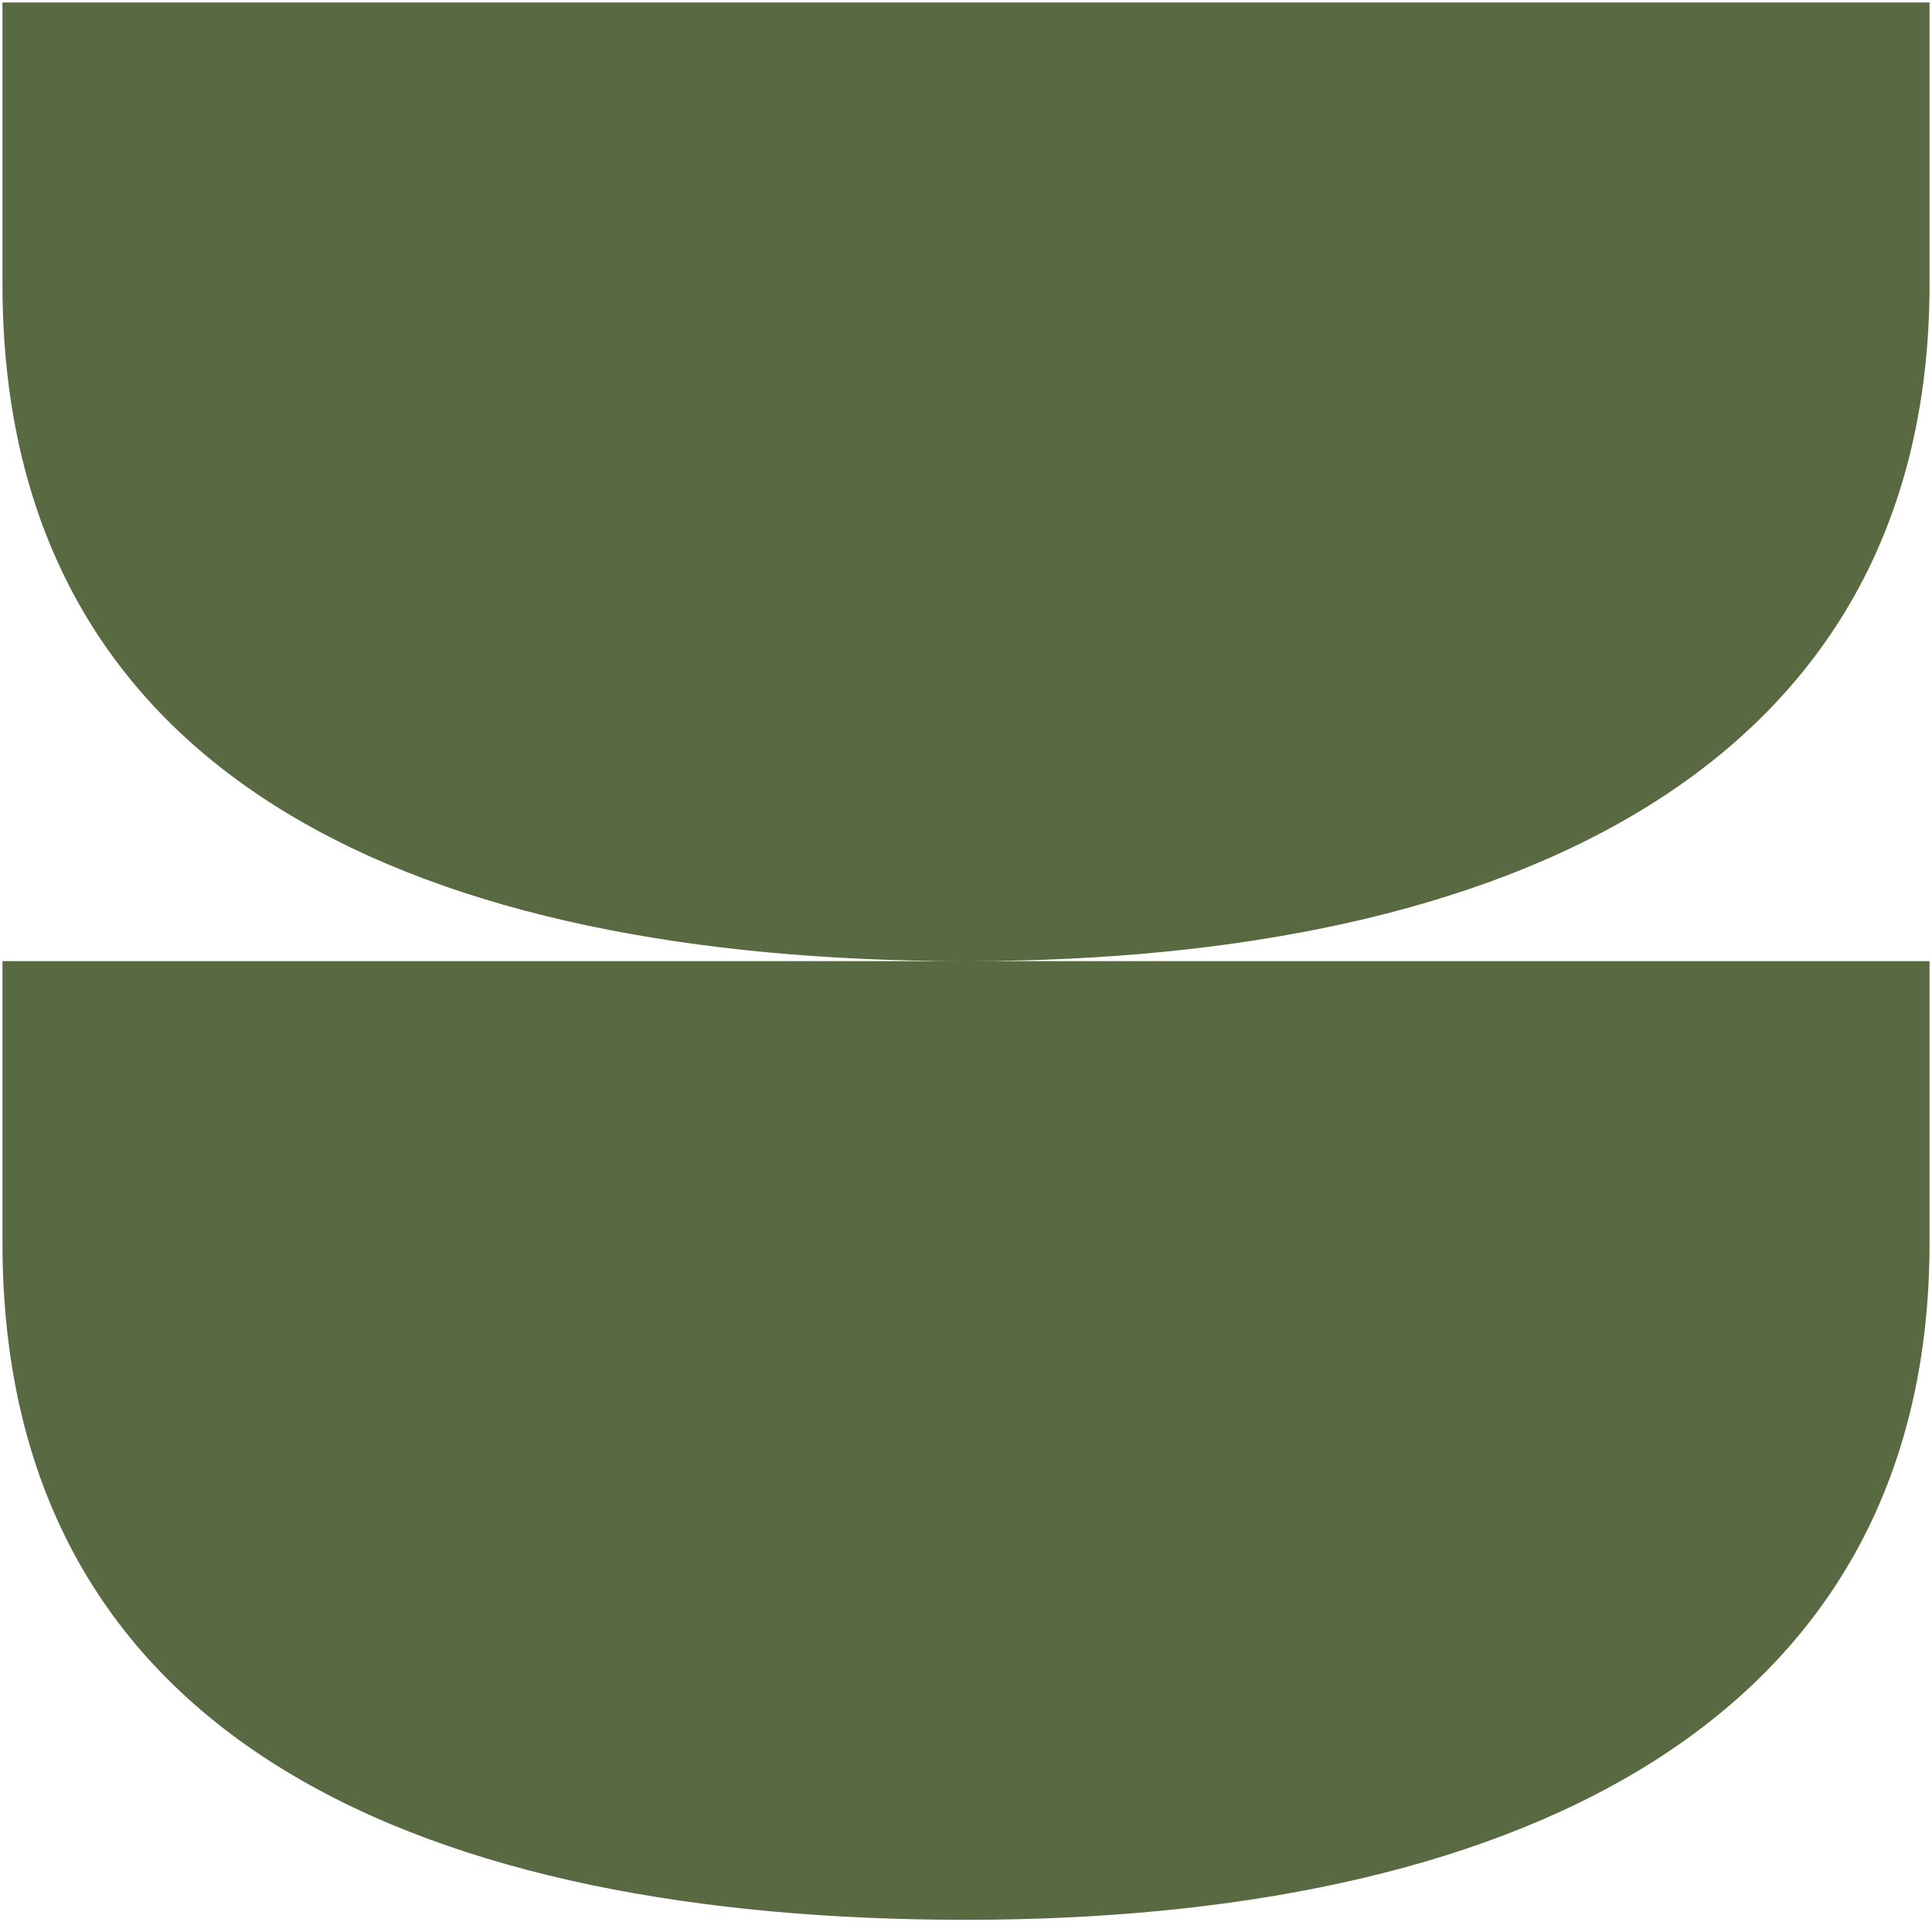
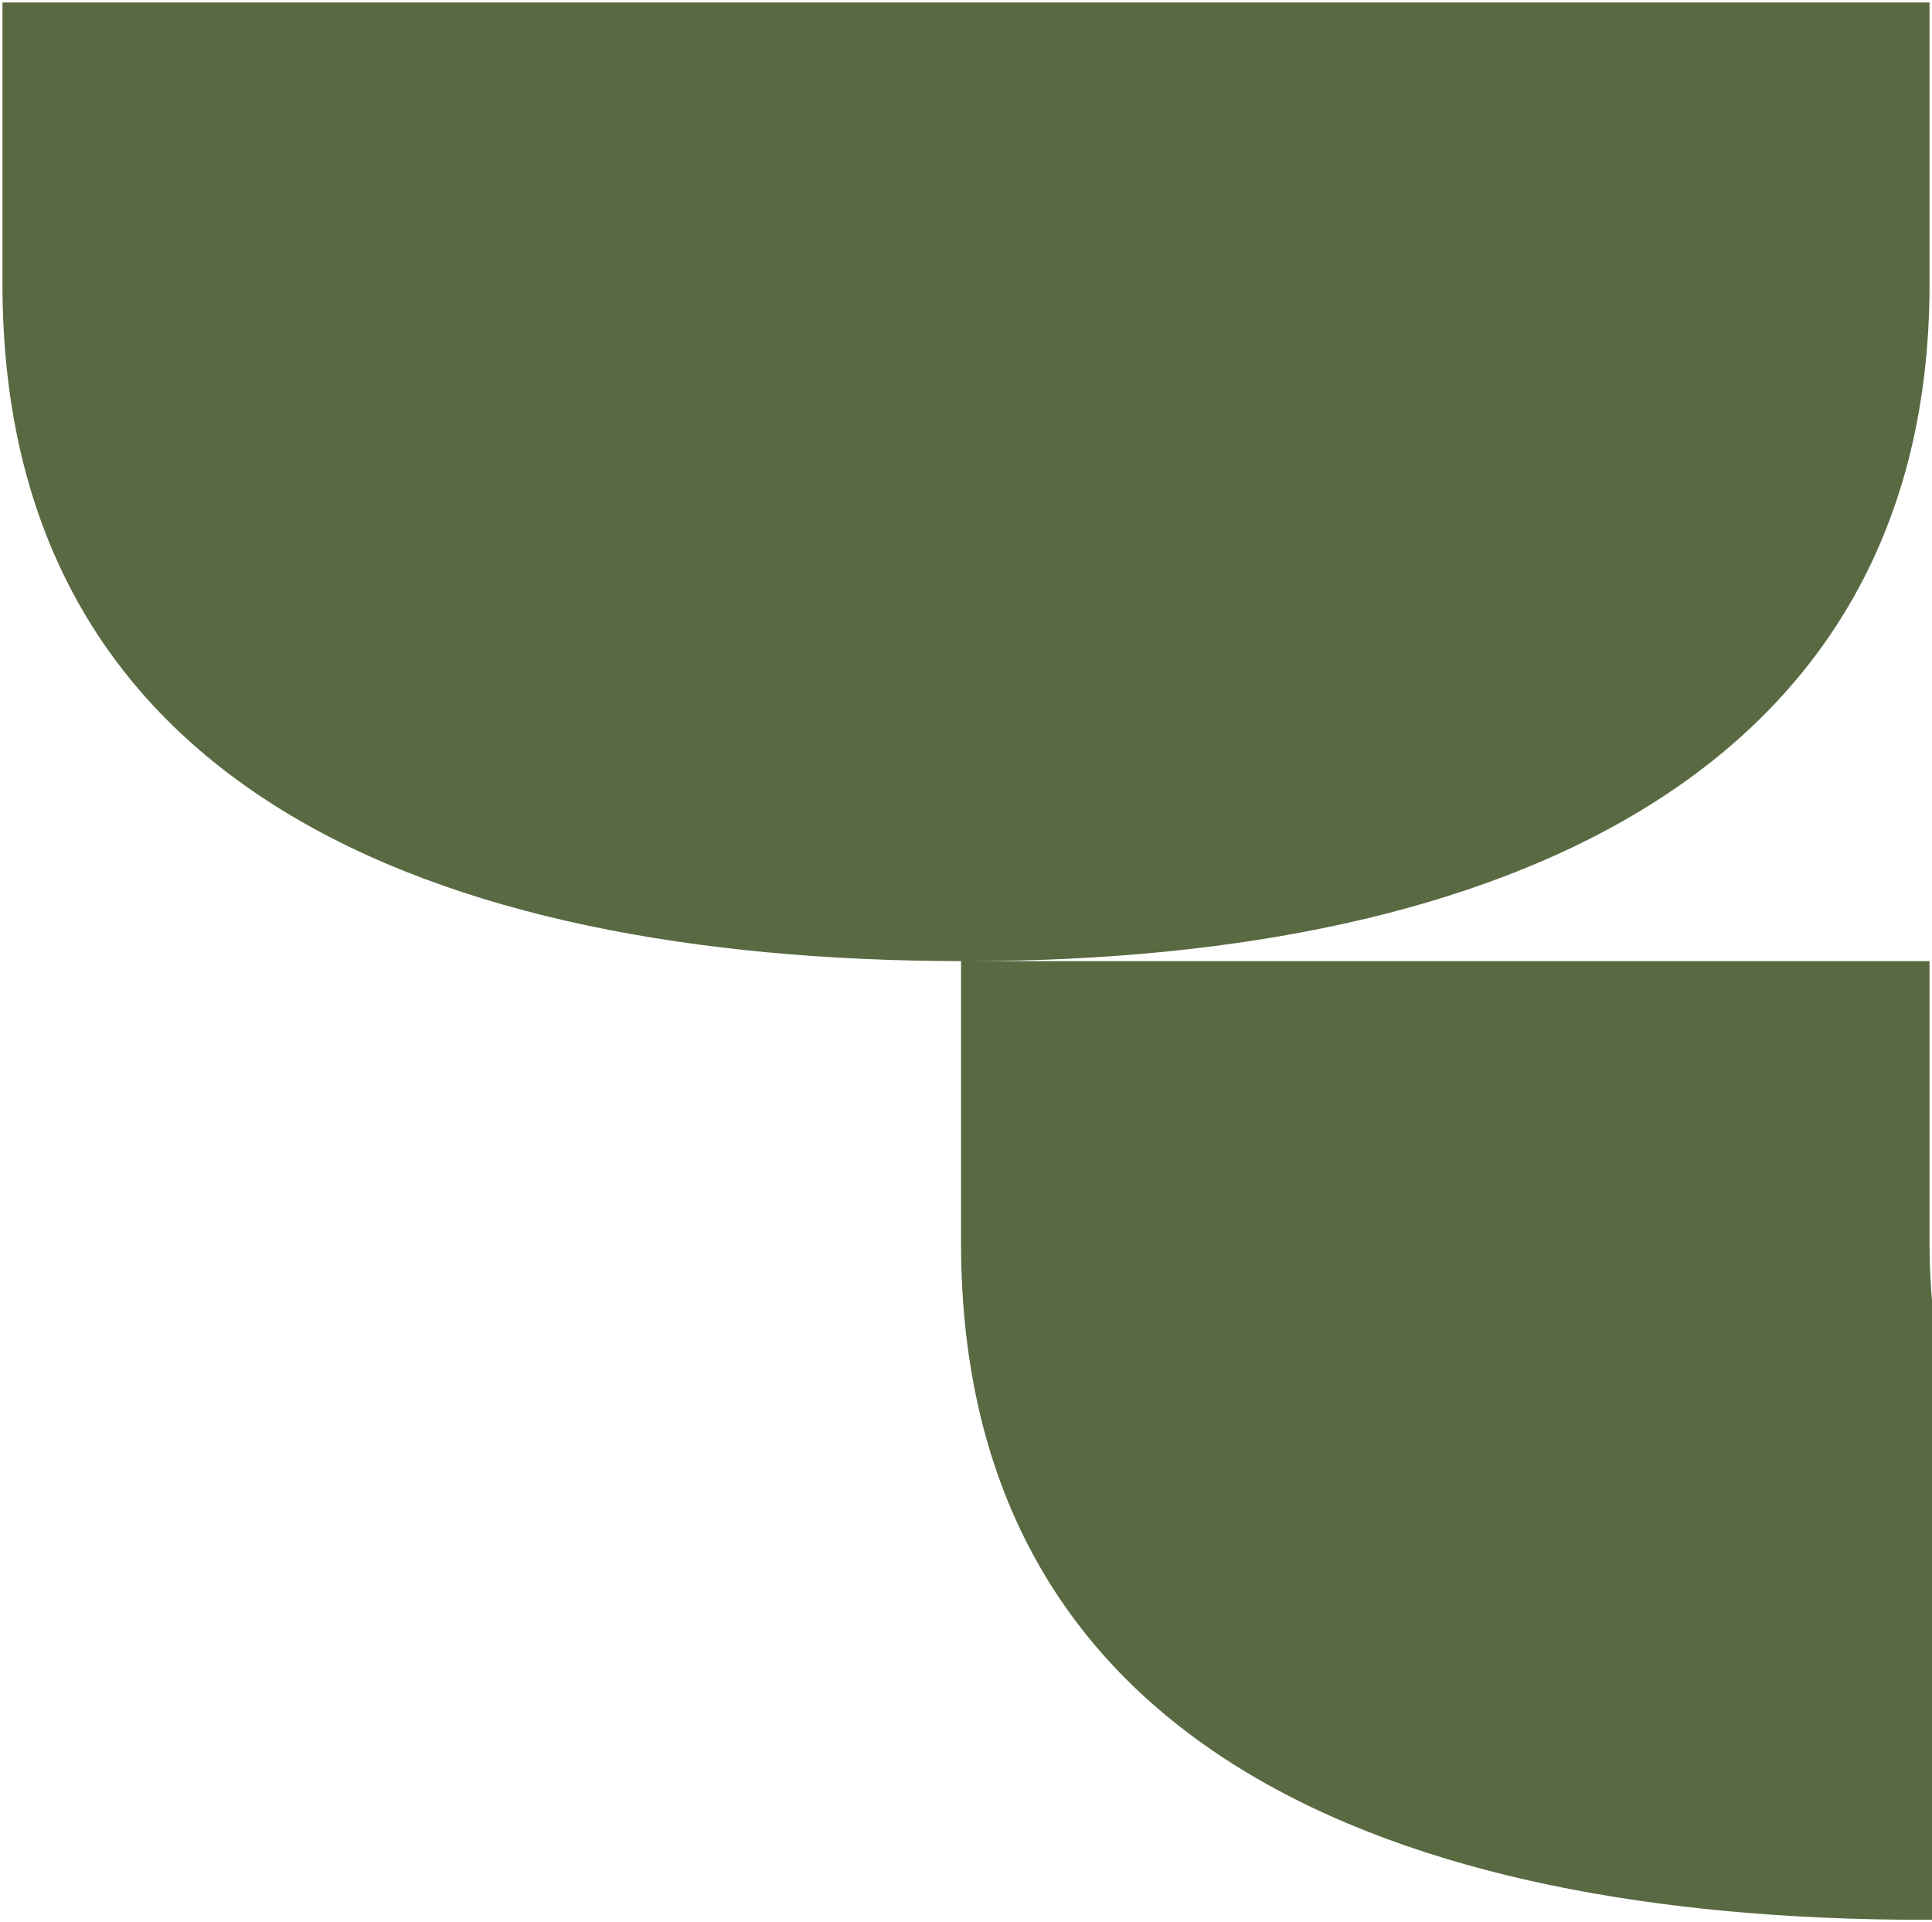
<svg xmlns="http://www.w3.org/2000/svg" width="393" height="391.012" viewBox="0 0 393 391.012">
-   <path id="Union_9" data-name="Union 9" d="M195.006,0V195.021C194.78,87.222,156.771,0,57.266,0H0V392H57.266c102.294,0,137.522-87.2,137.74-194.989V392h57.266c102.611,0,137.74-87.75,137.74-196S352.074,0,252.272,0Z" transform="translate(392.5 0.5) rotate(90)" fill="#596a42" stroke="rgba(0,0,0,0)" stroke-miterlimit="10" stroke-width="1" />
+   <path id="Union_9" data-name="Union 9" d="M195.006,0V195.021C194.78,87.222,156.771,0,57.266,0H0V392H57.266c102.294,0,137.522-87.2,137.74-194.989h57.266c102.611,0,137.74-87.75,137.74-196S352.074,0,252.272,0Z" transform="translate(392.5 0.5) rotate(90)" fill="#596a42" stroke="rgba(0,0,0,0)" stroke-miterlimit="10" stroke-width="1" />
</svg>